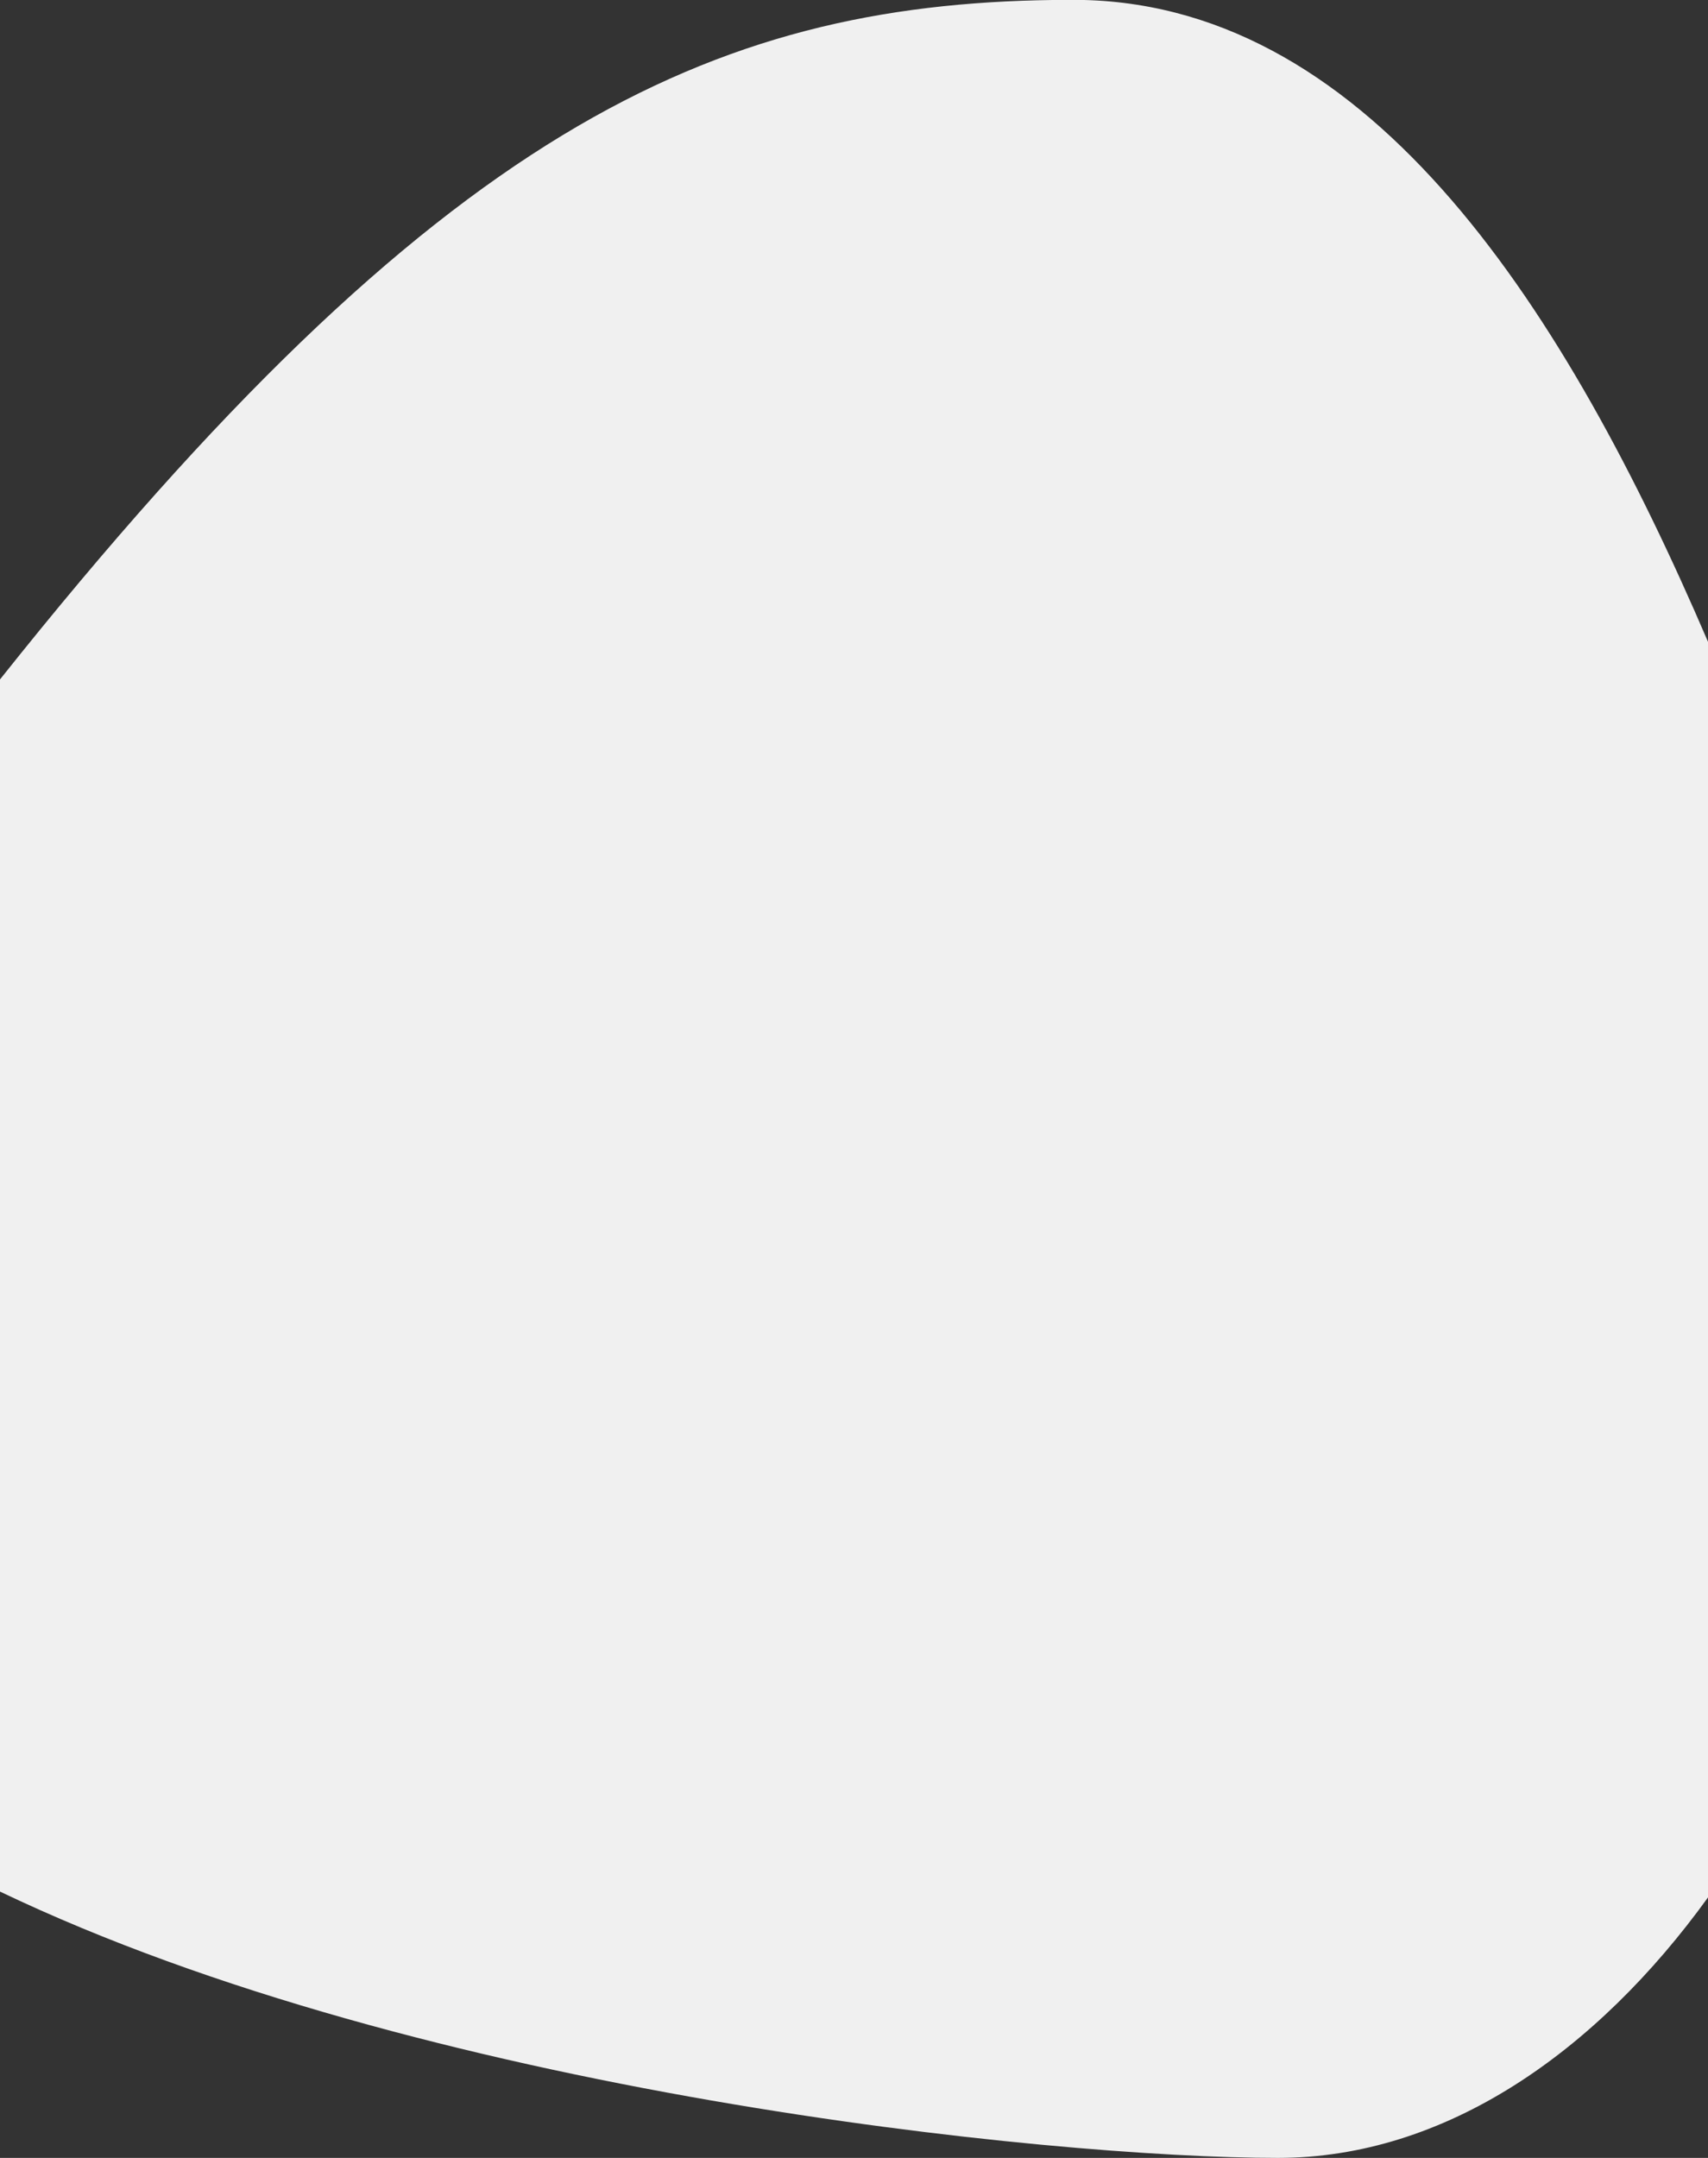
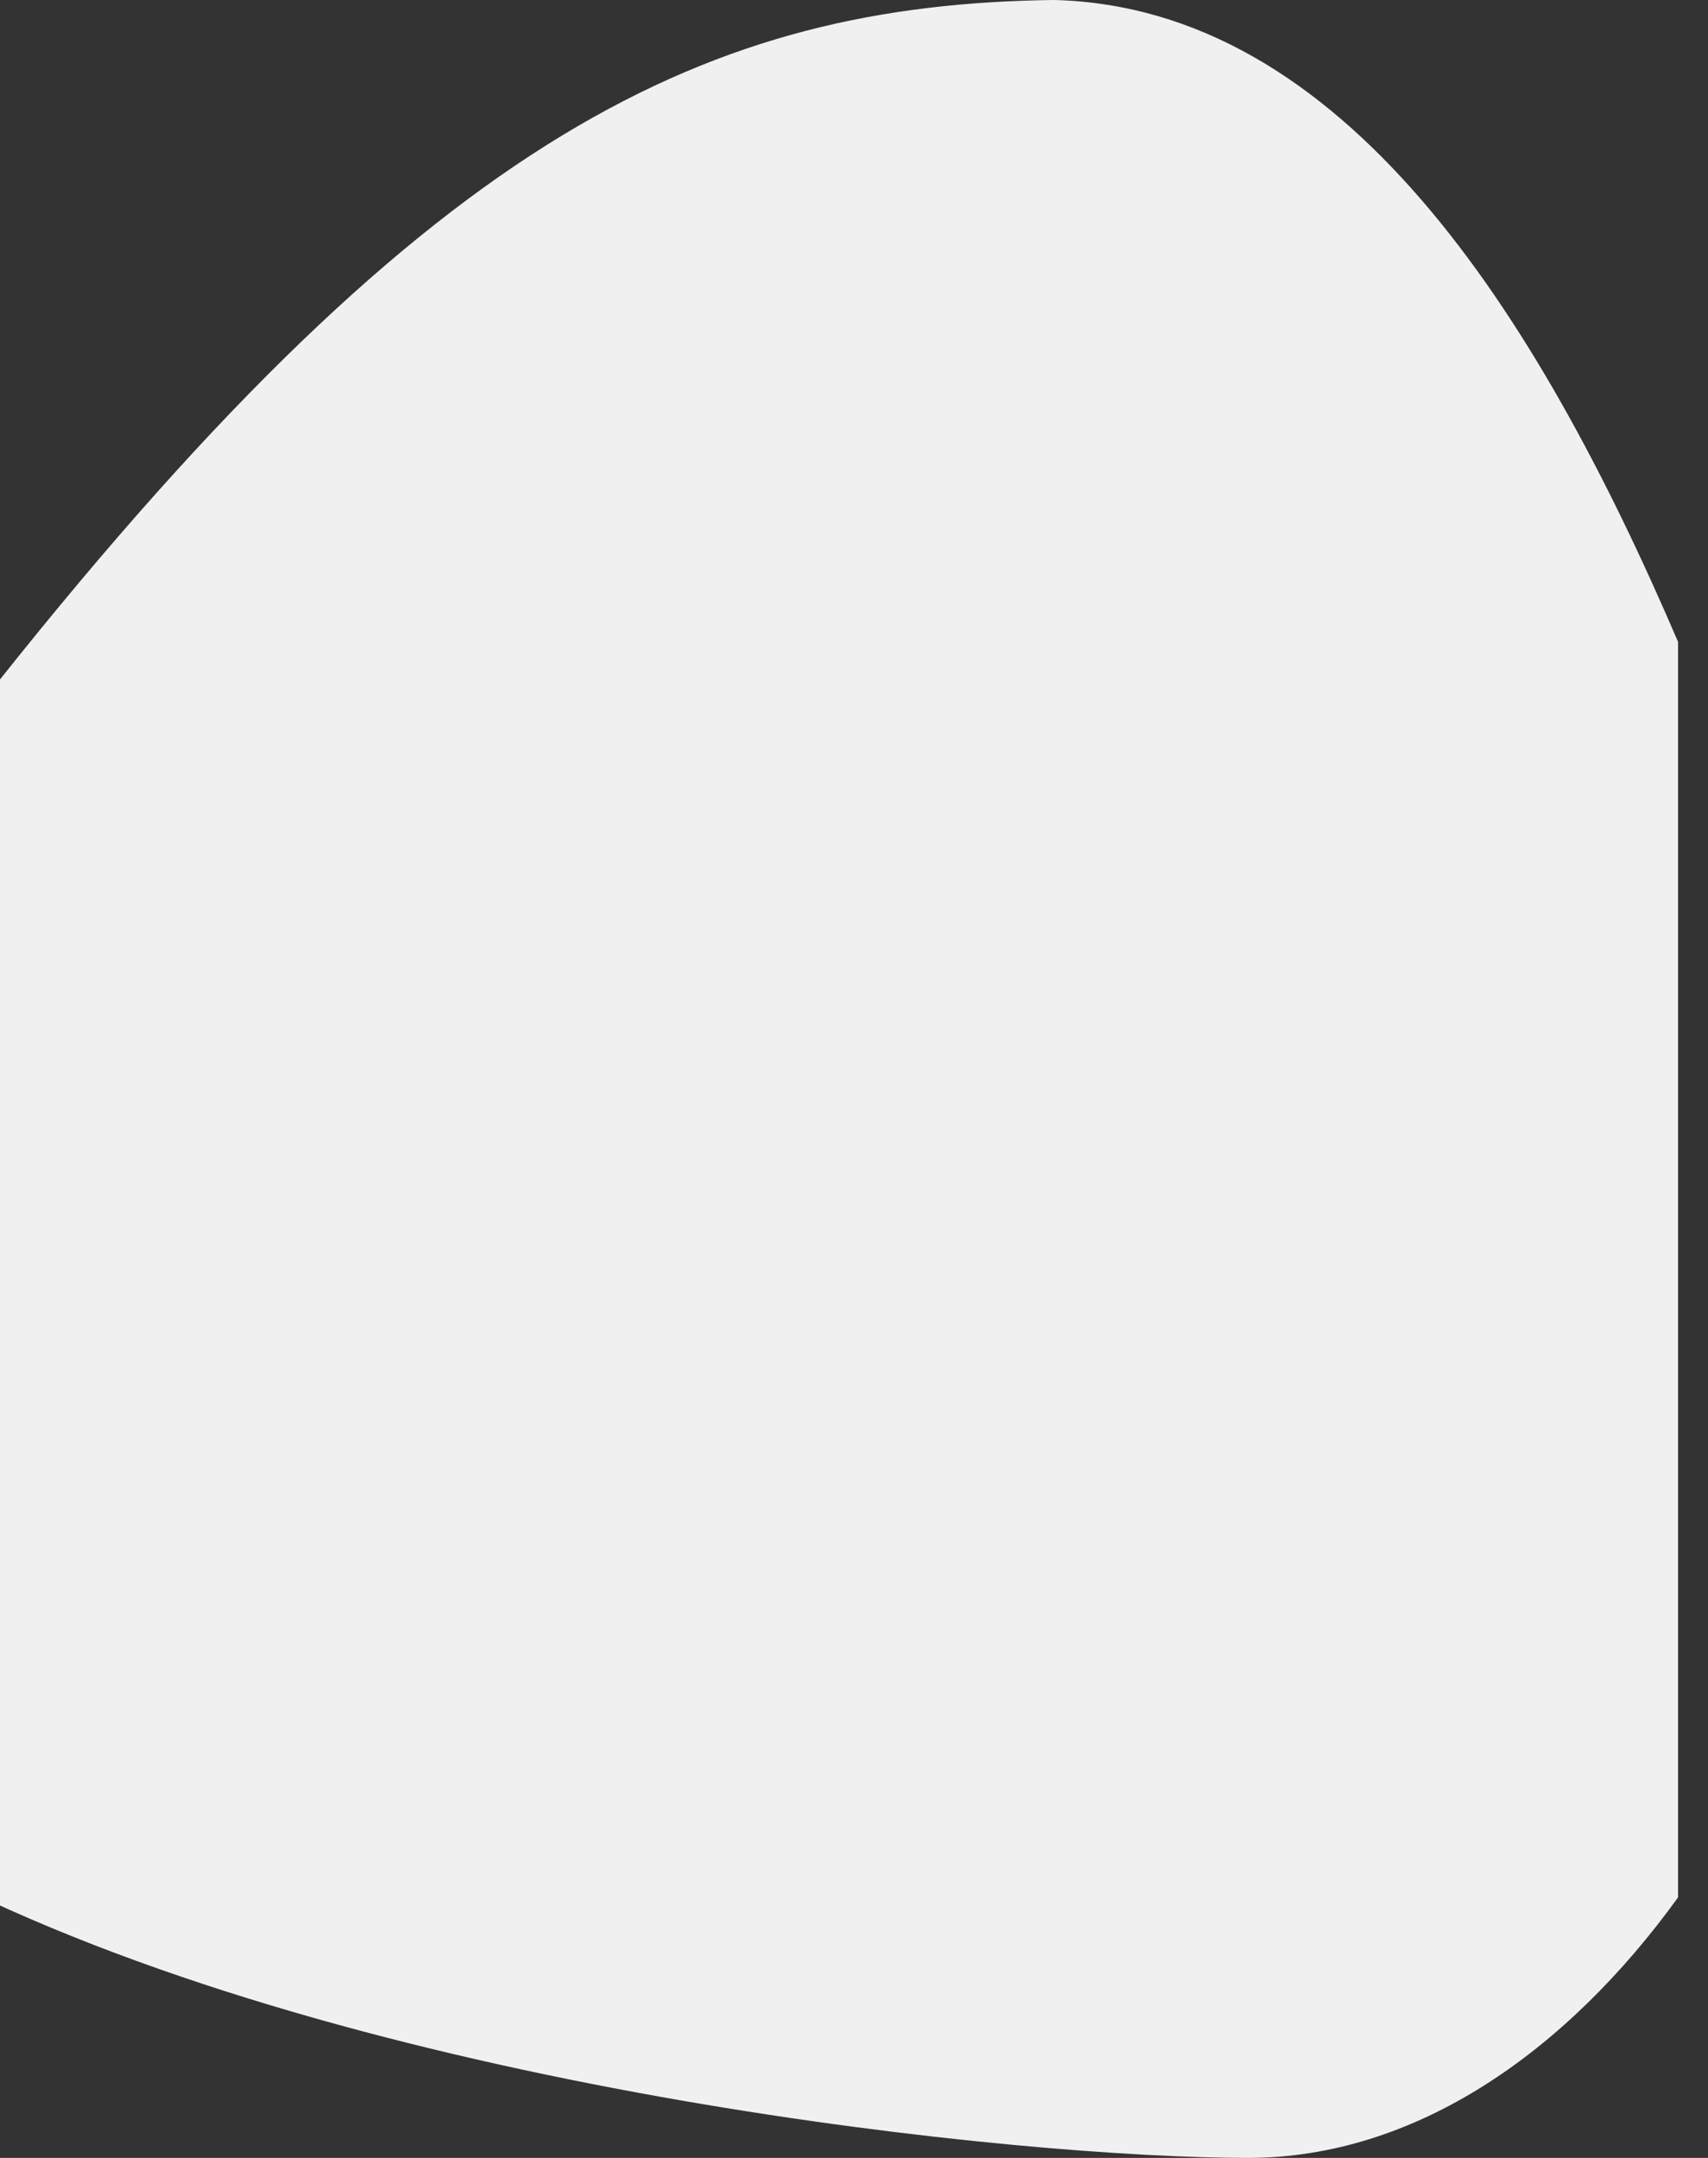
<svg xmlns="http://www.w3.org/2000/svg" viewBox="0 0 375 473.526">
  <rect x="0" y="0" width="375" height="473.526" fill="#333333" stroke="none" />
-   <path data-name="Intersection 1" d="M1537.161 402.122V136.131c95.936-120.526 156.1-148.109 231.324-149.1h6.579c63.626 1.556 106.017 68.445 137.1 140.846V403.4c-24.538 33.955-57.716 57.164-94.424 57.164-50.287-.003-187.91-14.109-280.579-58.442" transform="translate(-1537.161 12.965)" style="fill:#f0f0f0" />
+   <path data-name="Intersection 1" d="M1537.161 402.122V136.131c95.936-120.526 156.1-148.109 231.324-149.1c63.626 1.556 106.017 68.445 137.1 140.846V403.4c-24.538 33.955-57.716 57.164-94.424 57.164-50.287-.003-187.91-14.109-280.579-58.442" transform="translate(-1537.161 12.965)" style="fill:#f0f0f0" />
</svg>